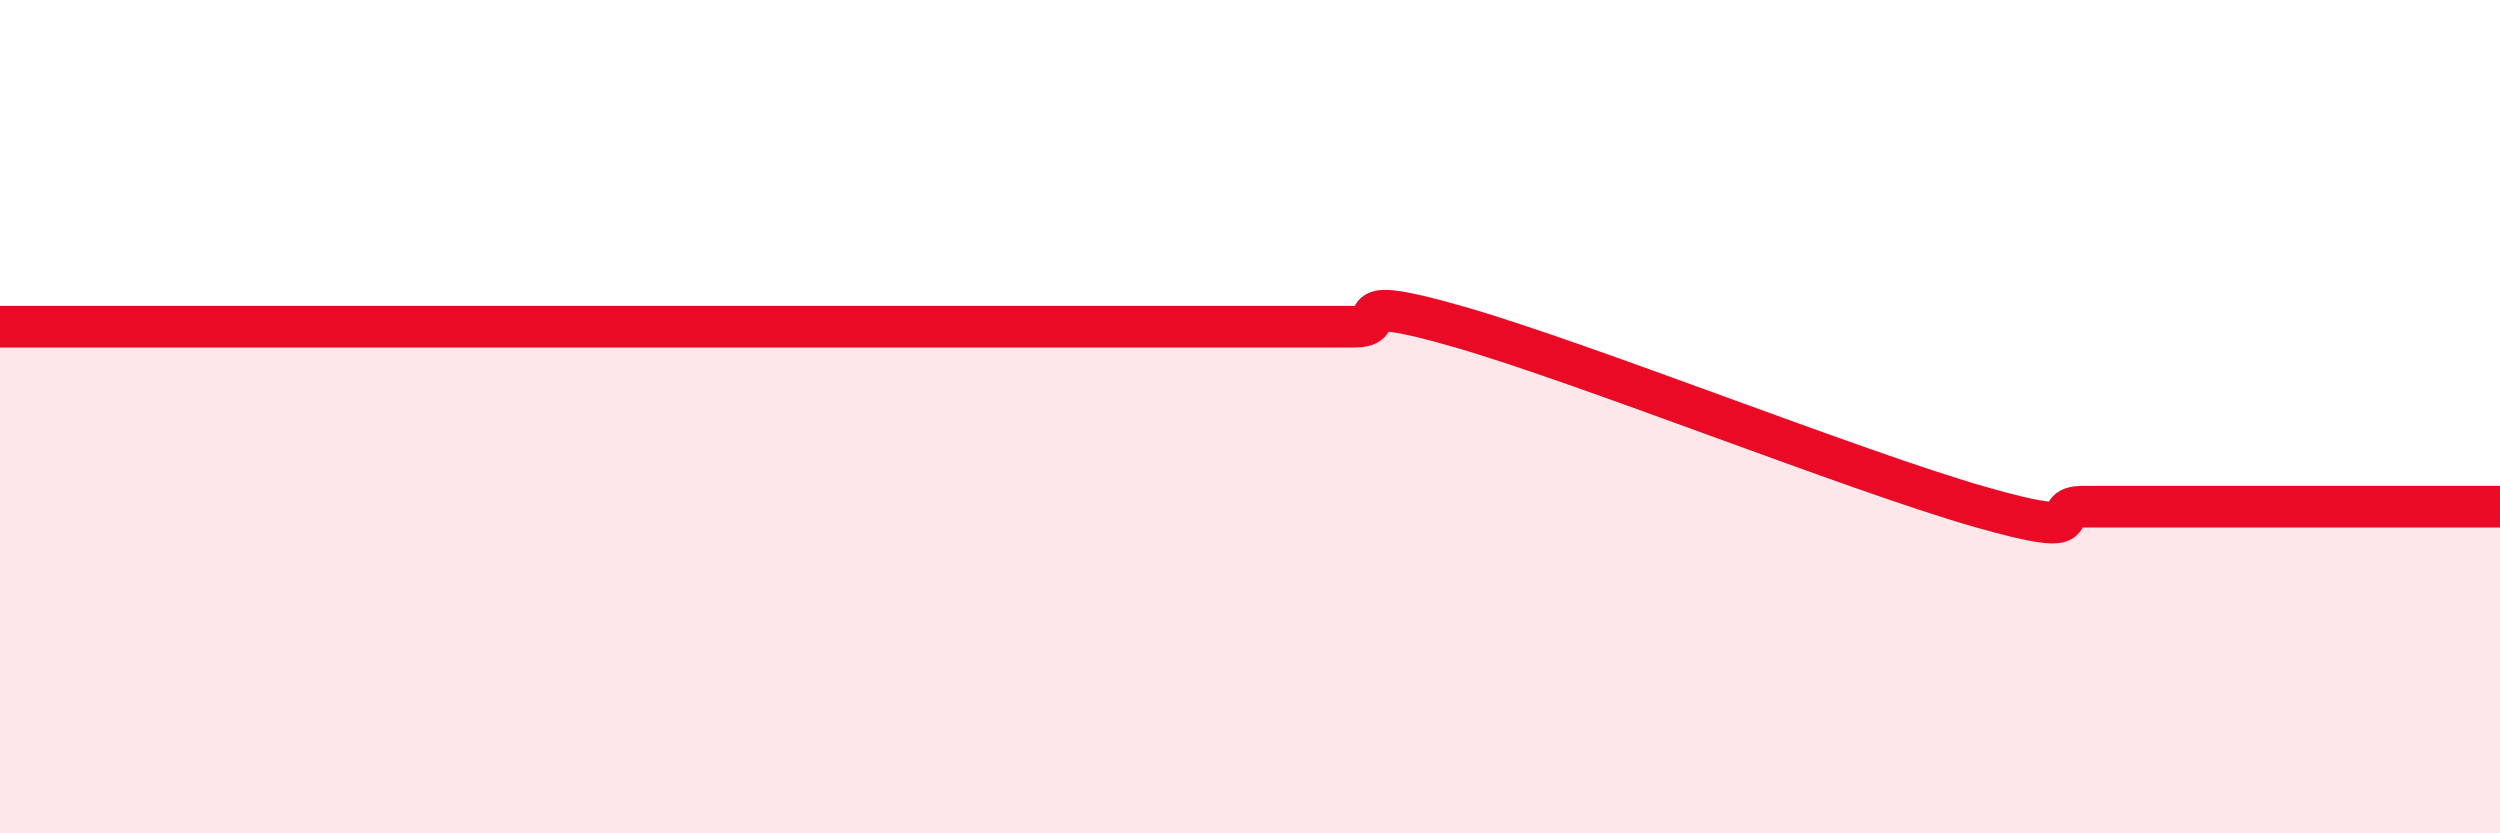
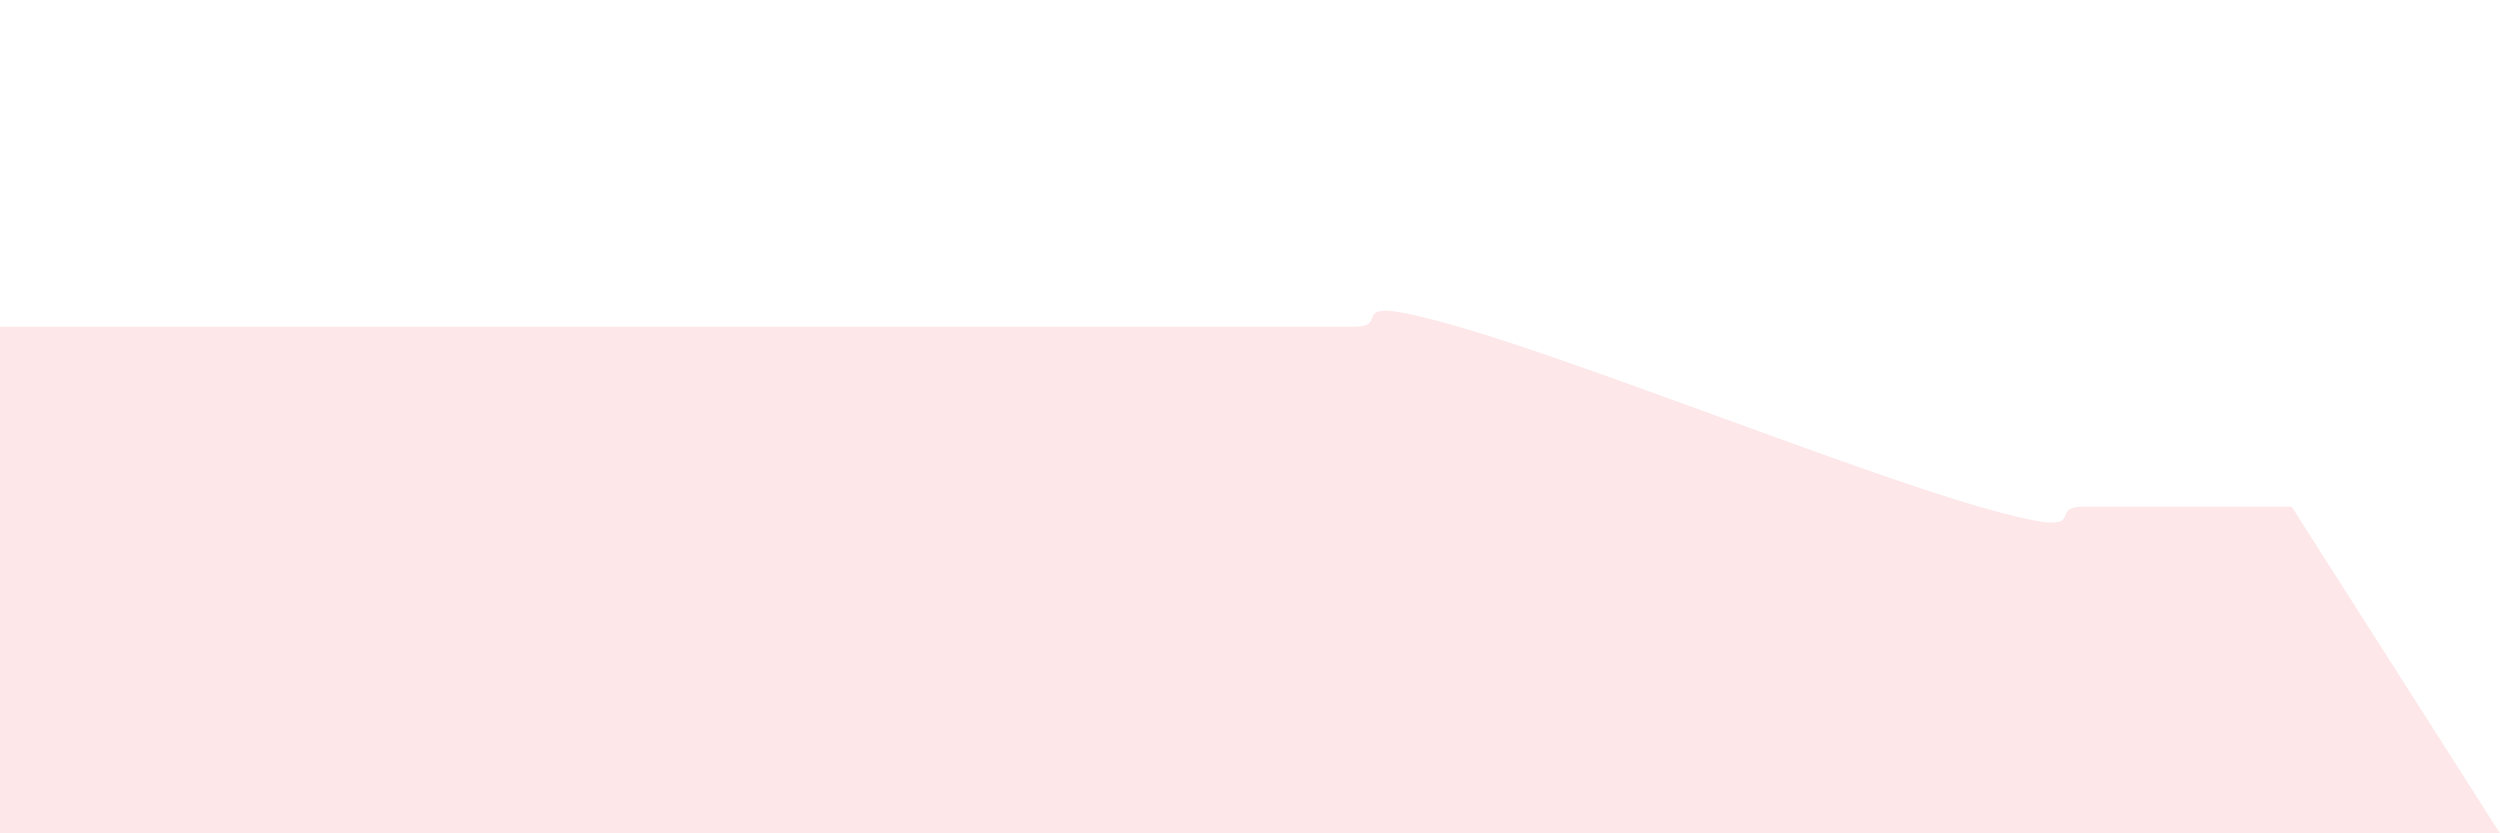
<svg xmlns="http://www.w3.org/2000/svg" width="60" height="20" viewBox="0 0 60 20">
-   <path d="M 0,7.84 C 0.5,7.84 1.5,7.84 2.5,7.84 C 3.5,7.84 4,7.84 5,7.84 C 6,7.84 6.5,7.84 7.5,7.84 C 8.5,7.84 9,7.84 10,7.84 C 11,7.84 11.5,7.84 12.5,7.84 C 13.5,7.84 14,7.84 15,7.84 C 16,7.84 16.5,7.84 17.5,7.84 C 18.5,7.84 19,7.84 20,7.84 C 21,7.84 21.5,7.84 22.5,7.84 C 23.5,7.84 24,7.84 25,7.84 C 26,7.84 26.5,7.84 27.5,7.84 C 28.5,7.84 29,7.84 30,7.84 C 31,7.84 31.5,7.84 32.5,7.84 C 33.5,7.84 32,6.98 35,7.84 C 38,8.7 44.5,11.3 47.5,12.16 C 50.5,13.02 49,12.16 50,12.16 C 51,12.16 51.5,12.16 52.5,12.16 C 53.5,12.16 53.5,12.16 55,12.16 C 56.5,12.16 59,12.16 60,12.16L60 20L0 20Z" fill="#EB0A25" opacity="0.1" stroke-linecap="round" stroke-linejoin="round" />
-   <path d="M 0,7.84 C 0.5,7.84 1.5,7.84 2.5,7.84 C 3.5,7.84 4,7.84 5,7.84 C 6,7.84 6.5,7.84 7.5,7.84 C 8.5,7.84 9,7.84 10,7.84 C 11,7.84 11.5,7.84 12.5,7.84 C 13.5,7.84 14,7.84 15,7.84 C 16,7.84 16.5,7.84 17.5,7.84 C 18.5,7.84 19,7.84 20,7.84 C 21,7.84 21.5,7.84 22.5,7.84 C 23.5,7.84 24,7.84 25,7.84 C 26,7.84 26.5,7.84 27.5,7.84 C 28.5,7.84 29,7.84 30,7.84 C 31,7.84 31.5,7.84 32.5,7.84 C 33.5,7.84 32,6.98 35,7.84 C 38,8.7 44.5,11.3 47.5,12.16 C 50.5,13.02 49,12.16 50,12.16 C 51,12.16 51.5,12.16 52.5,12.16 C 53.5,12.16 53.5,12.16 55,12.16 C 56.5,12.16 59,12.16 60,12.16" stroke="#EB0A25" stroke-width="1" fill="none" stroke-linecap="round" stroke-linejoin="round" />
+   <path d="M 0,7.84 C 0.5,7.84 1.5,7.84 2.5,7.84 C 3.5,7.84 4,7.84 5,7.84 C 6,7.84 6.5,7.84 7.5,7.84 C 8.5,7.84 9,7.84 10,7.84 C 11,7.84 11.5,7.84 12.5,7.84 C 13.5,7.84 14,7.84 15,7.84 C 16,7.84 16.5,7.84 17.5,7.84 C 18.5,7.84 19,7.84 20,7.84 C 21,7.84 21.5,7.84 22.5,7.84 C 23.5,7.84 24,7.84 25,7.84 C 26,7.84 26.5,7.84 27.5,7.84 C 28.5,7.84 29,7.84 30,7.84 C 31,7.84 31.5,7.84 32.5,7.84 C 33.5,7.84 32,6.98 35,7.84 C 38,8.7 44.5,11.3 47.5,12.16 C 50.5,13.02 49,12.16 50,12.16 C 51,12.16 51.5,12.16 52.5,12.16 C 53.5,12.16 53.5,12.16 55,12.16 L60 20L0 20Z" fill="#EB0A25" opacity="0.1" stroke-linecap="round" stroke-linejoin="round" />
</svg>